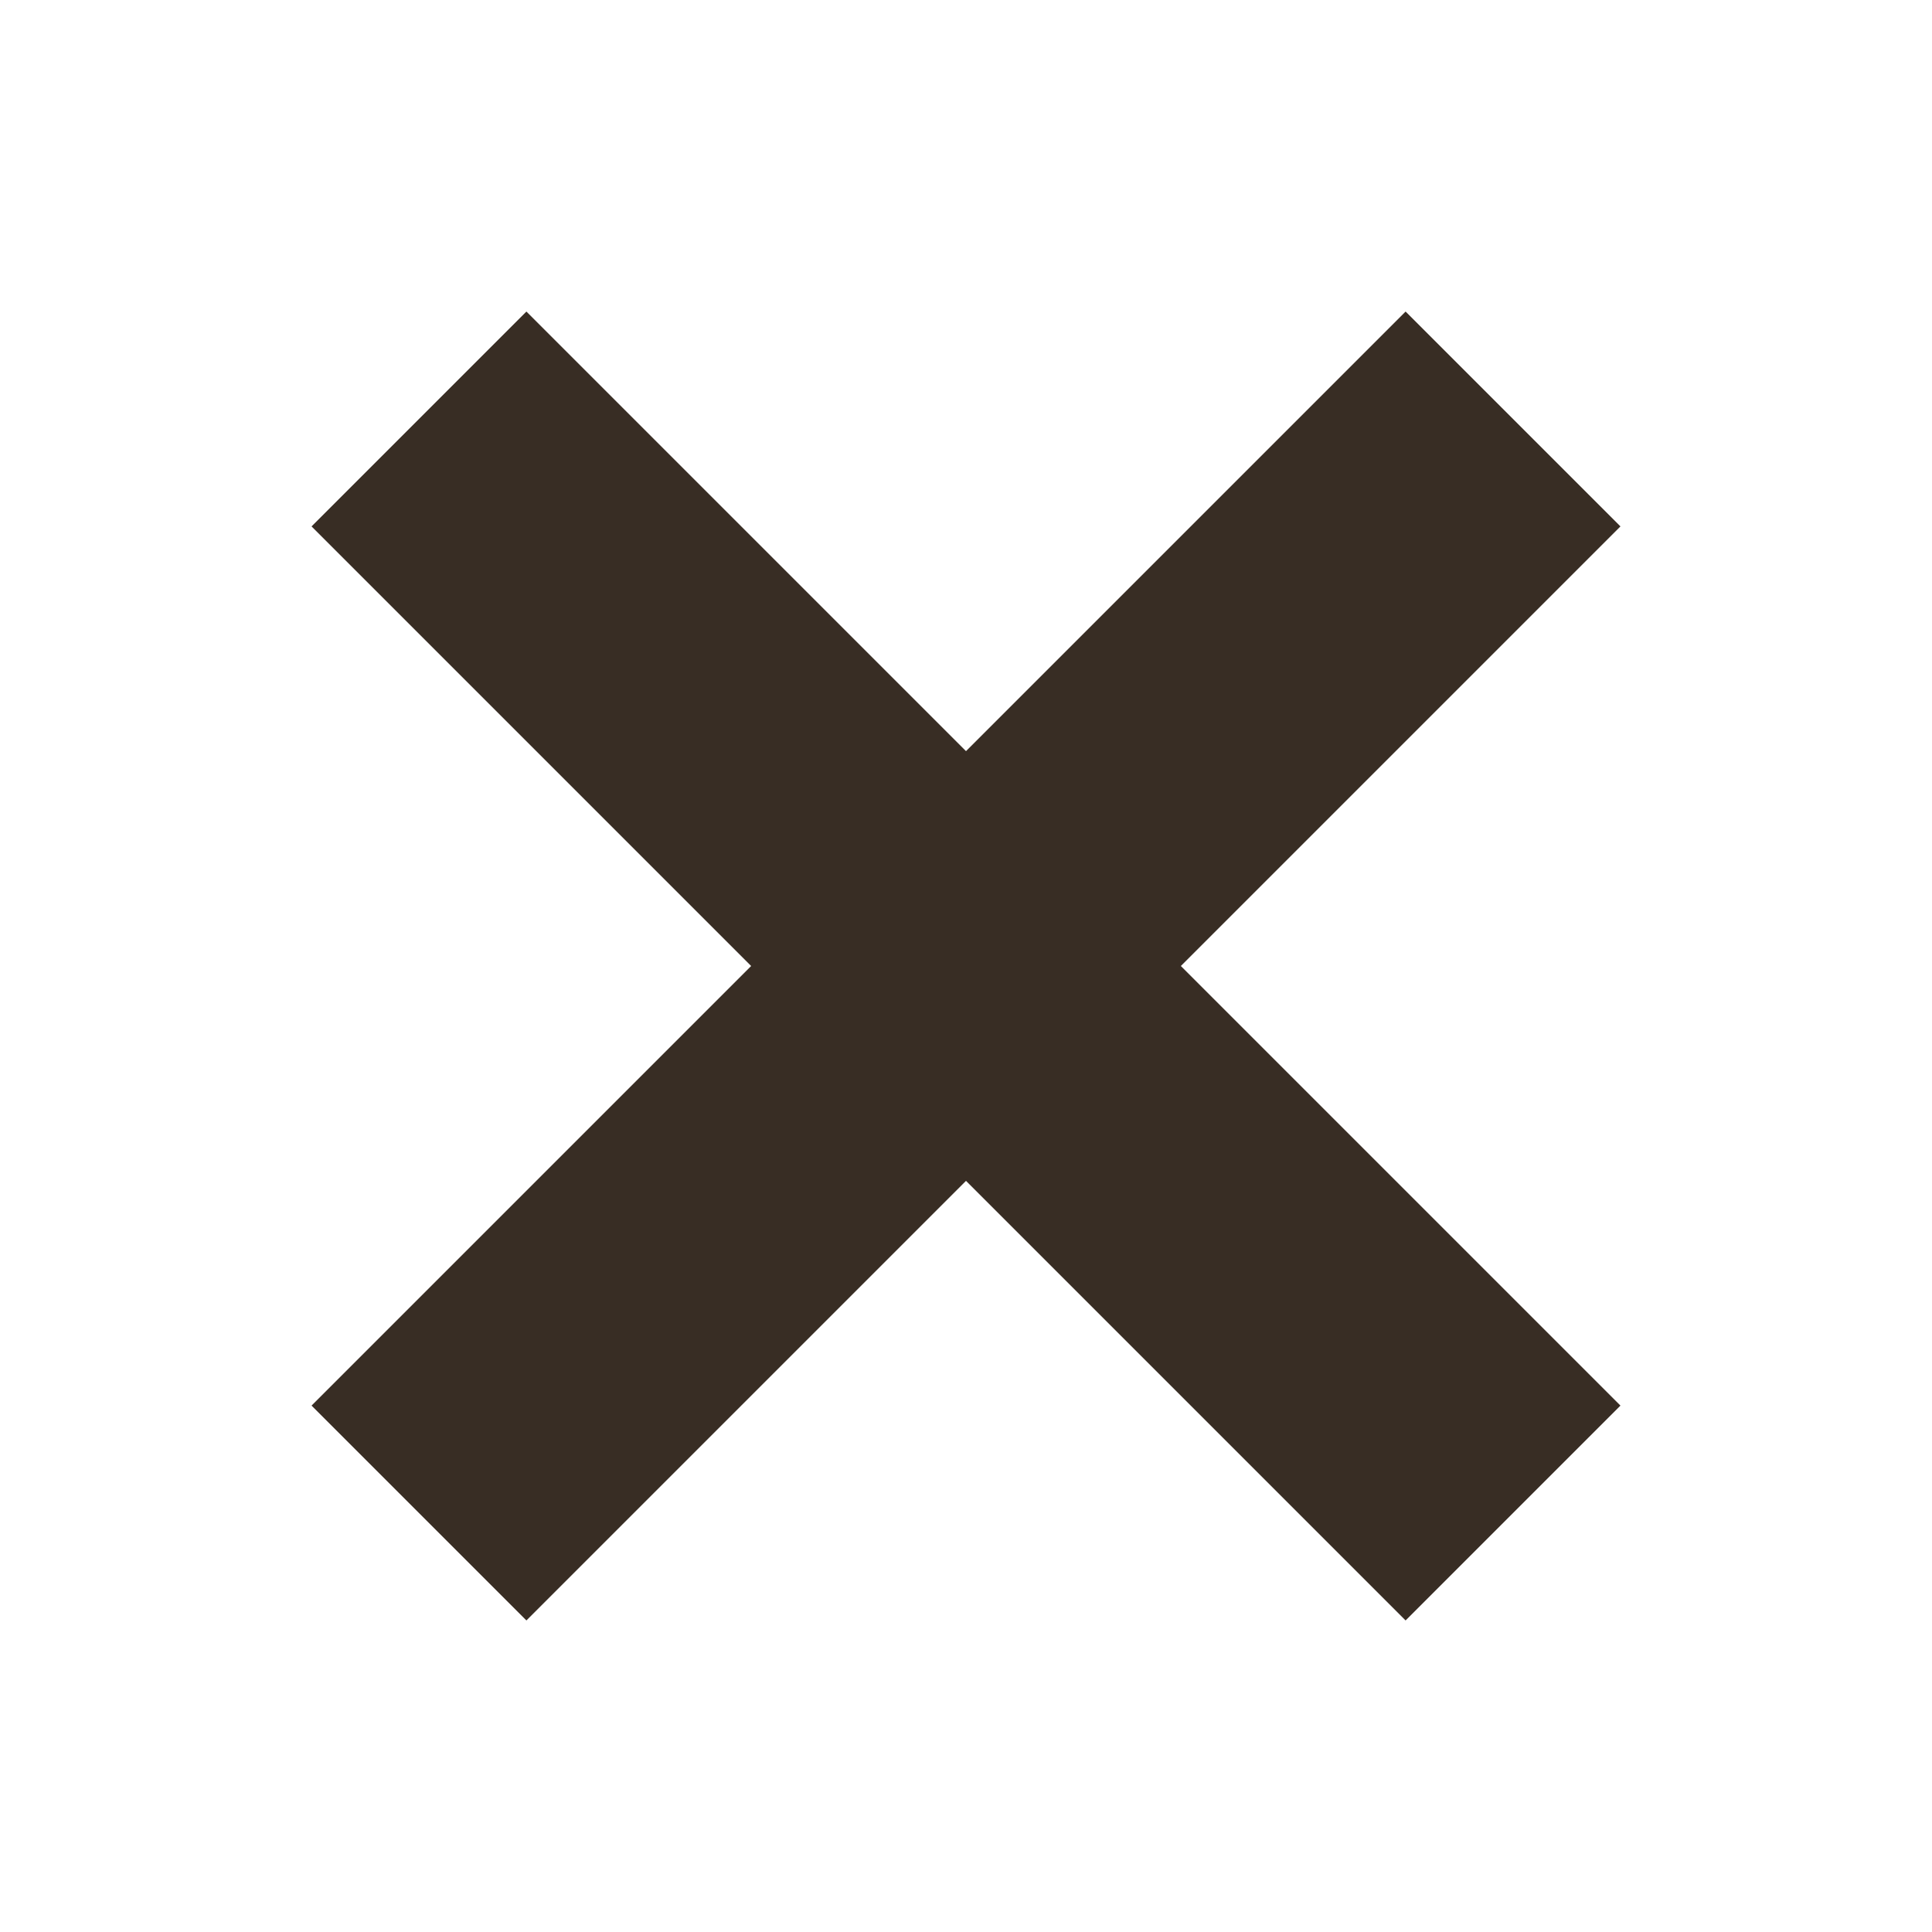
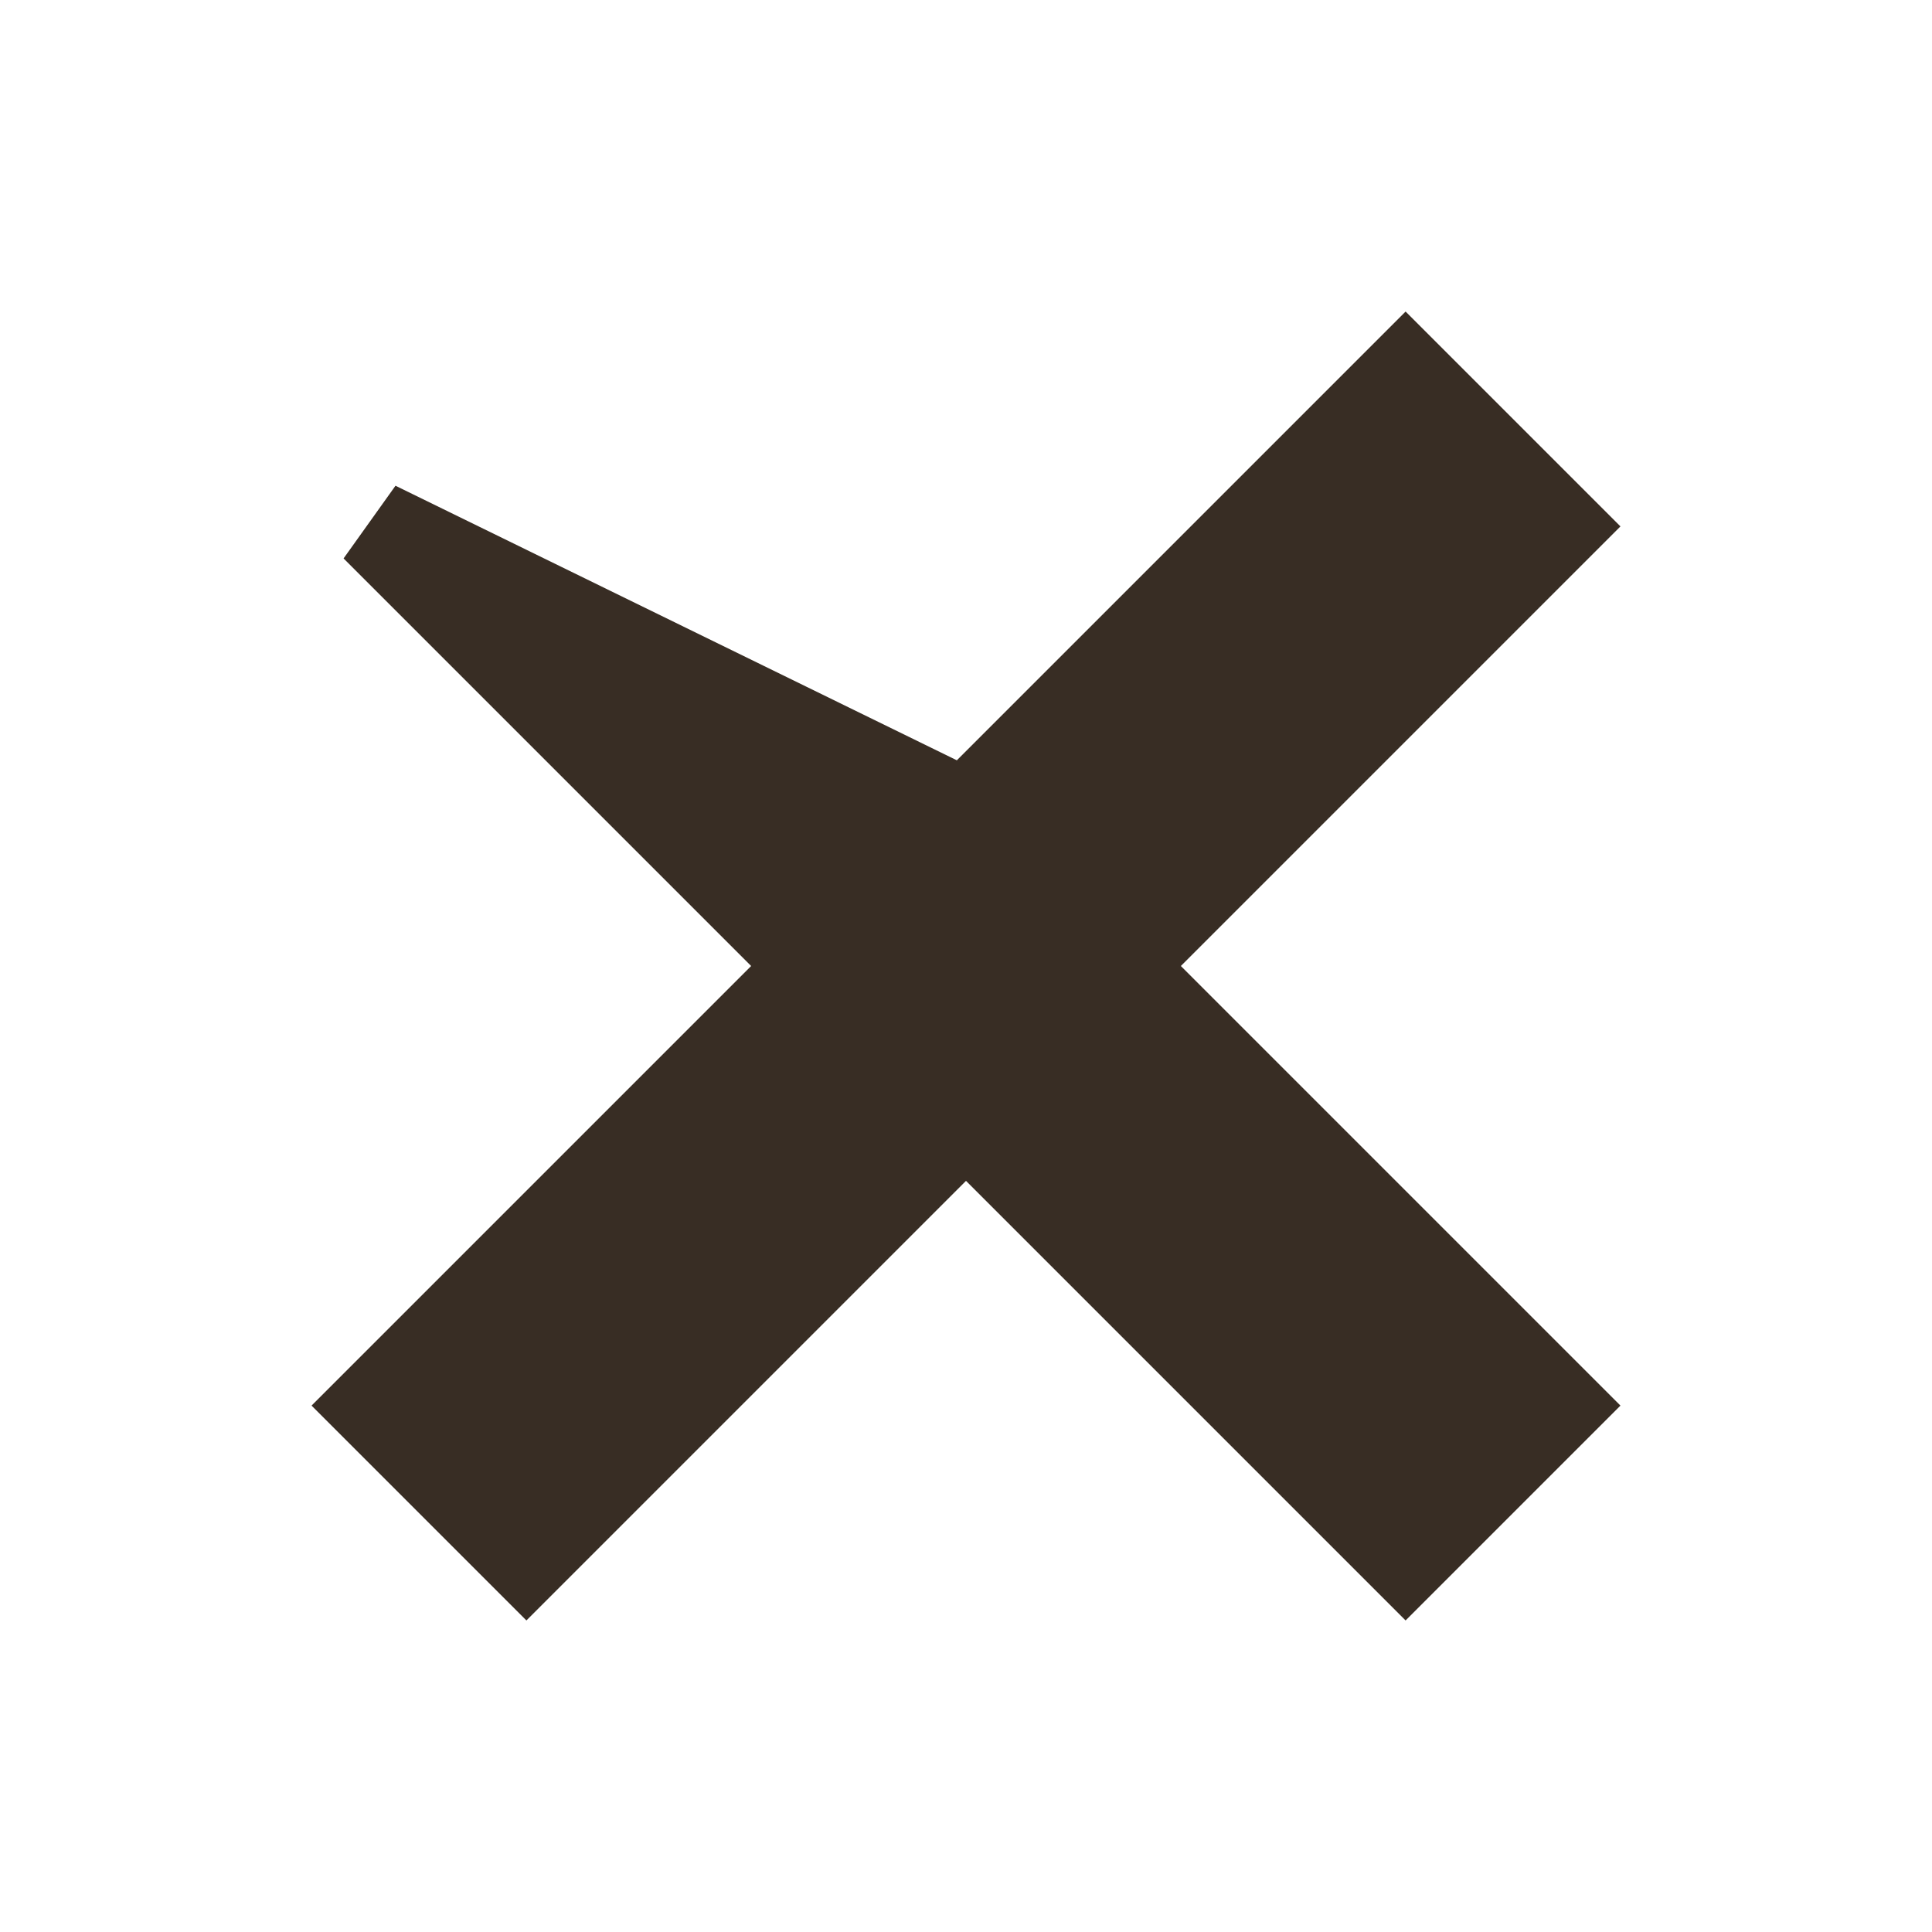
<svg xmlns="http://www.w3.org/2000/svg" width="32" height="32" viewBox="0 0 32 32" fill="none">
-   <path d="M25.779 8.719L18.498 16L25.779 23.281L23.281 25.779L16 18.498L8.719 25.779L6.221 23.281L13.502 16L6.221 8.719L8.719 6.221L16 13.502L23.281 6.221L25.779 8.719Z" fill="#382D24" stroke="#382D24" stroke-width="1.5" />
+   <path d="M25.779 8.719L18.498 16L25.779 23.281L23.281 25.779L16 18.498L8.719 25.779L6.221 23.281L13.502 16L6.221 8.719L16 13.502L23.281 6.221L25.779 8.719Z" fill="#382D24" stroke="#382D24" stroke-width="1.5" />
</svg>